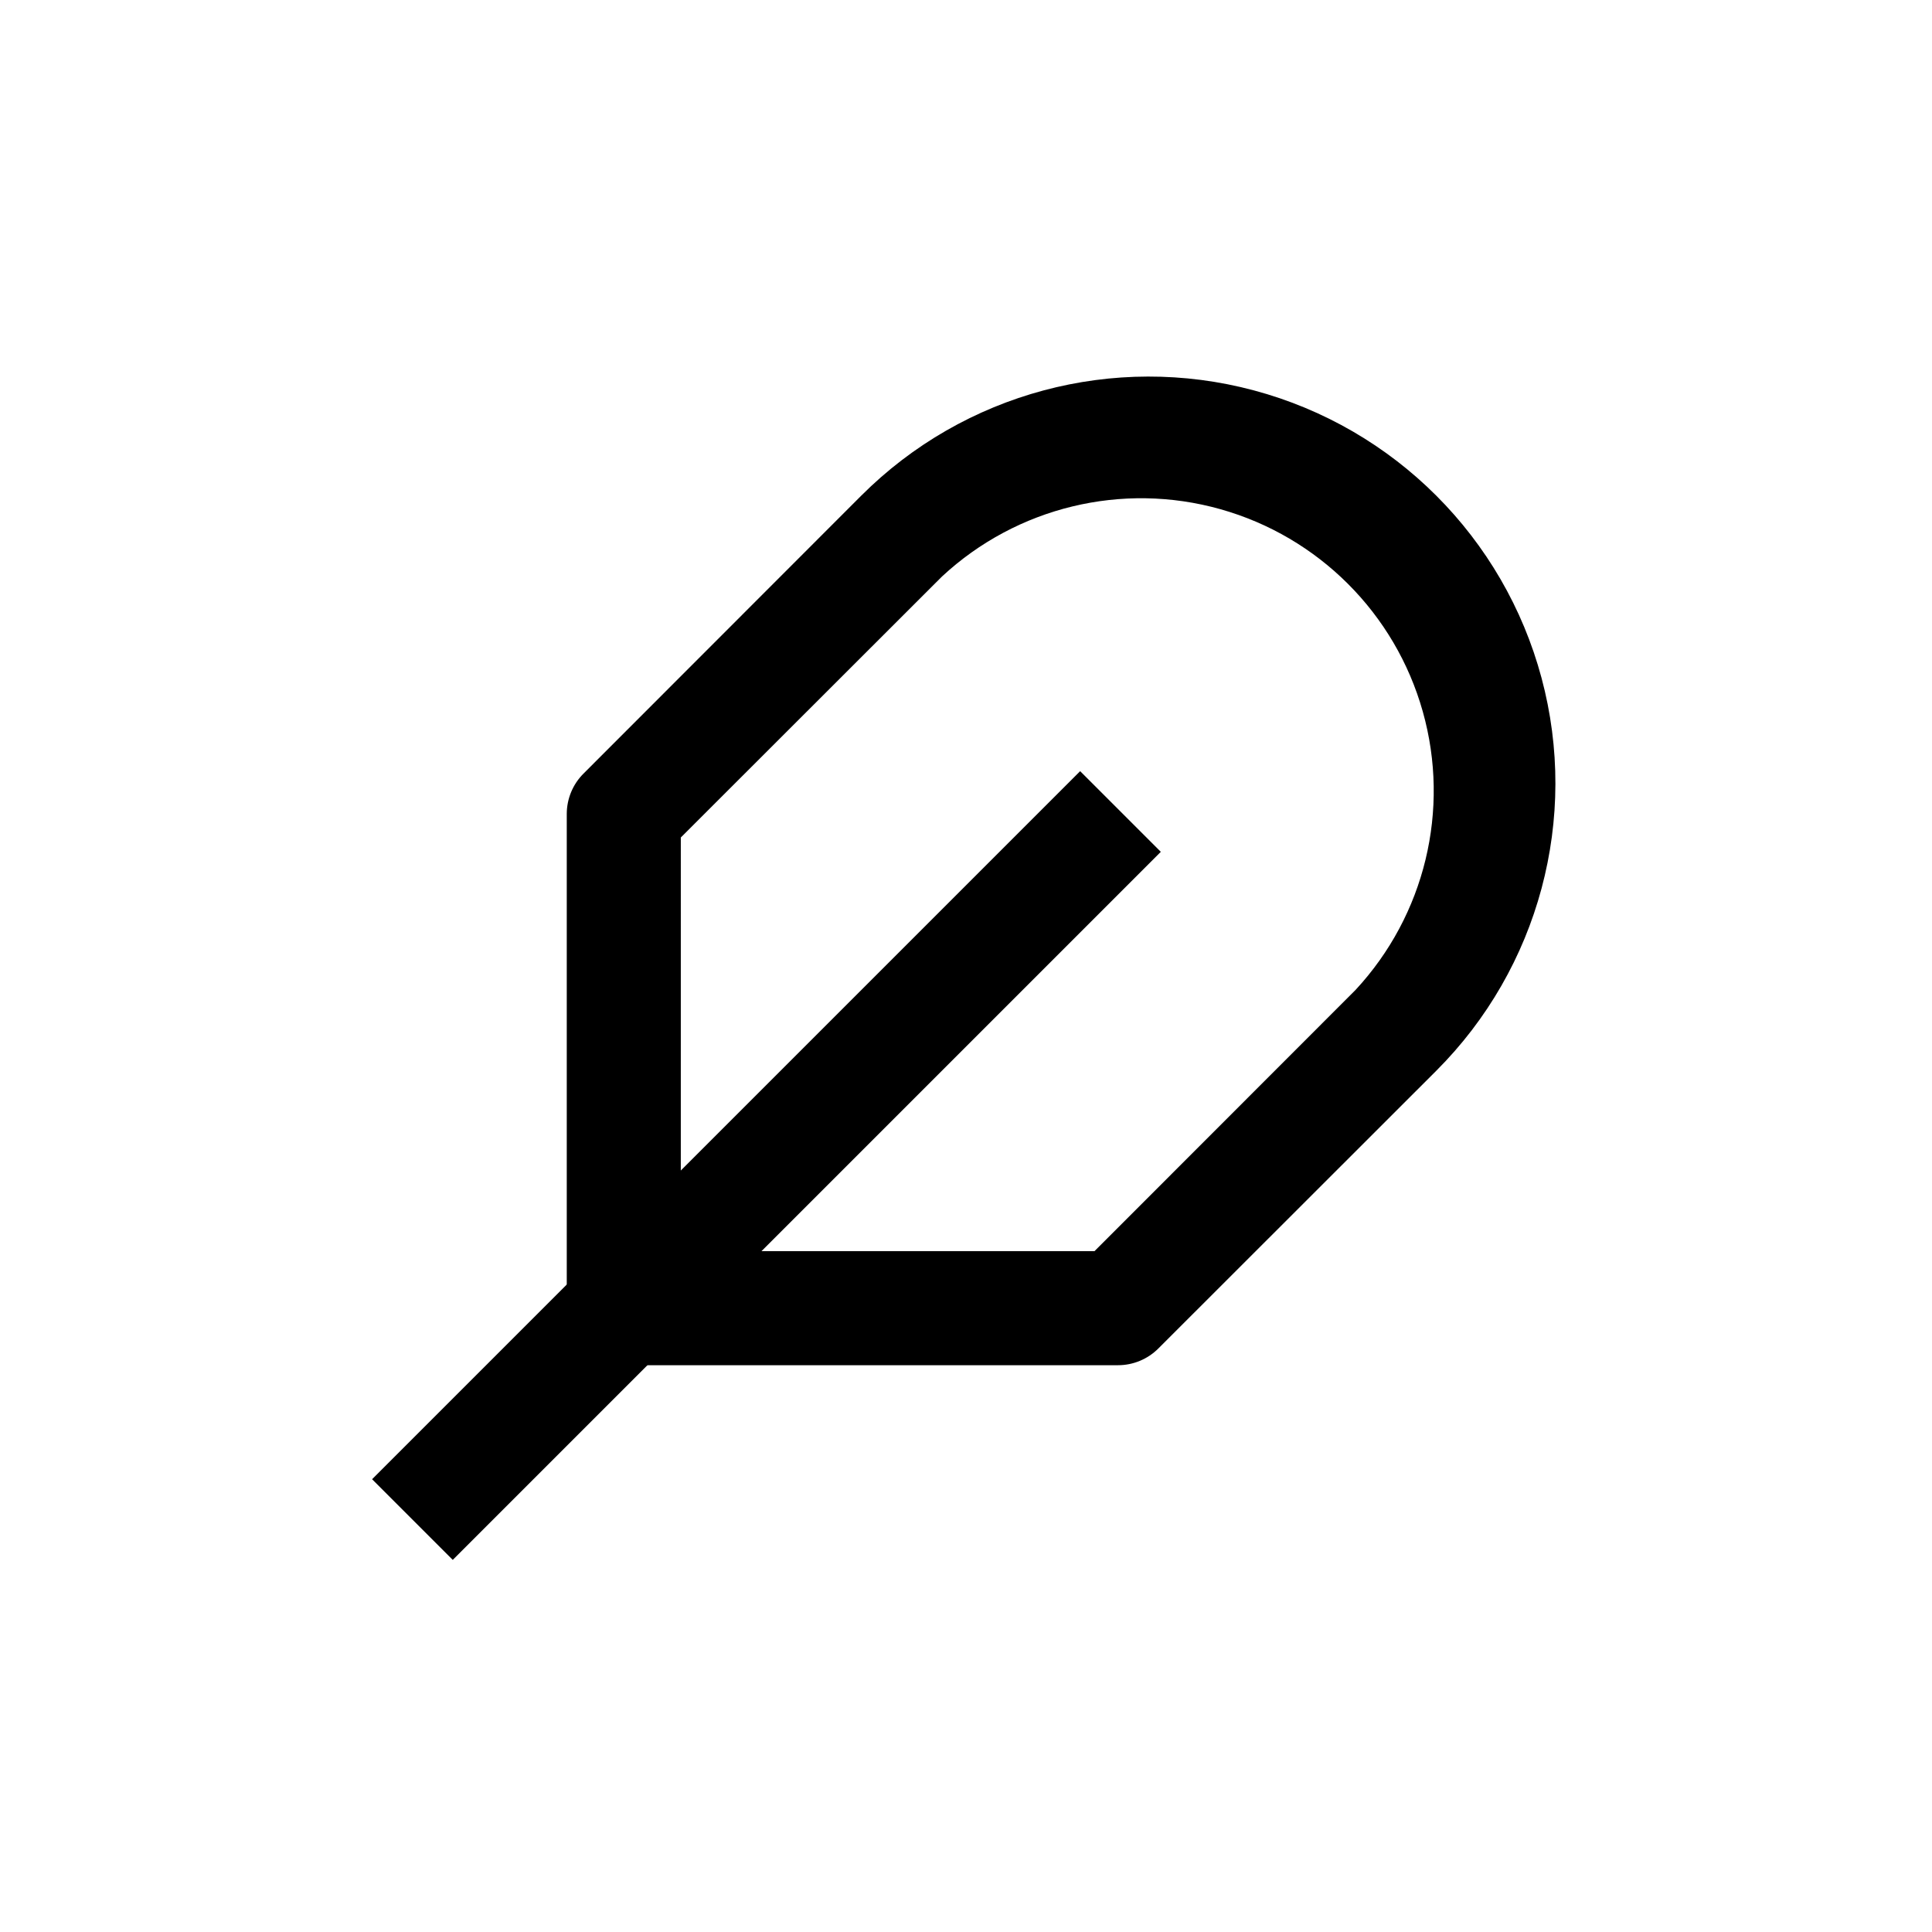
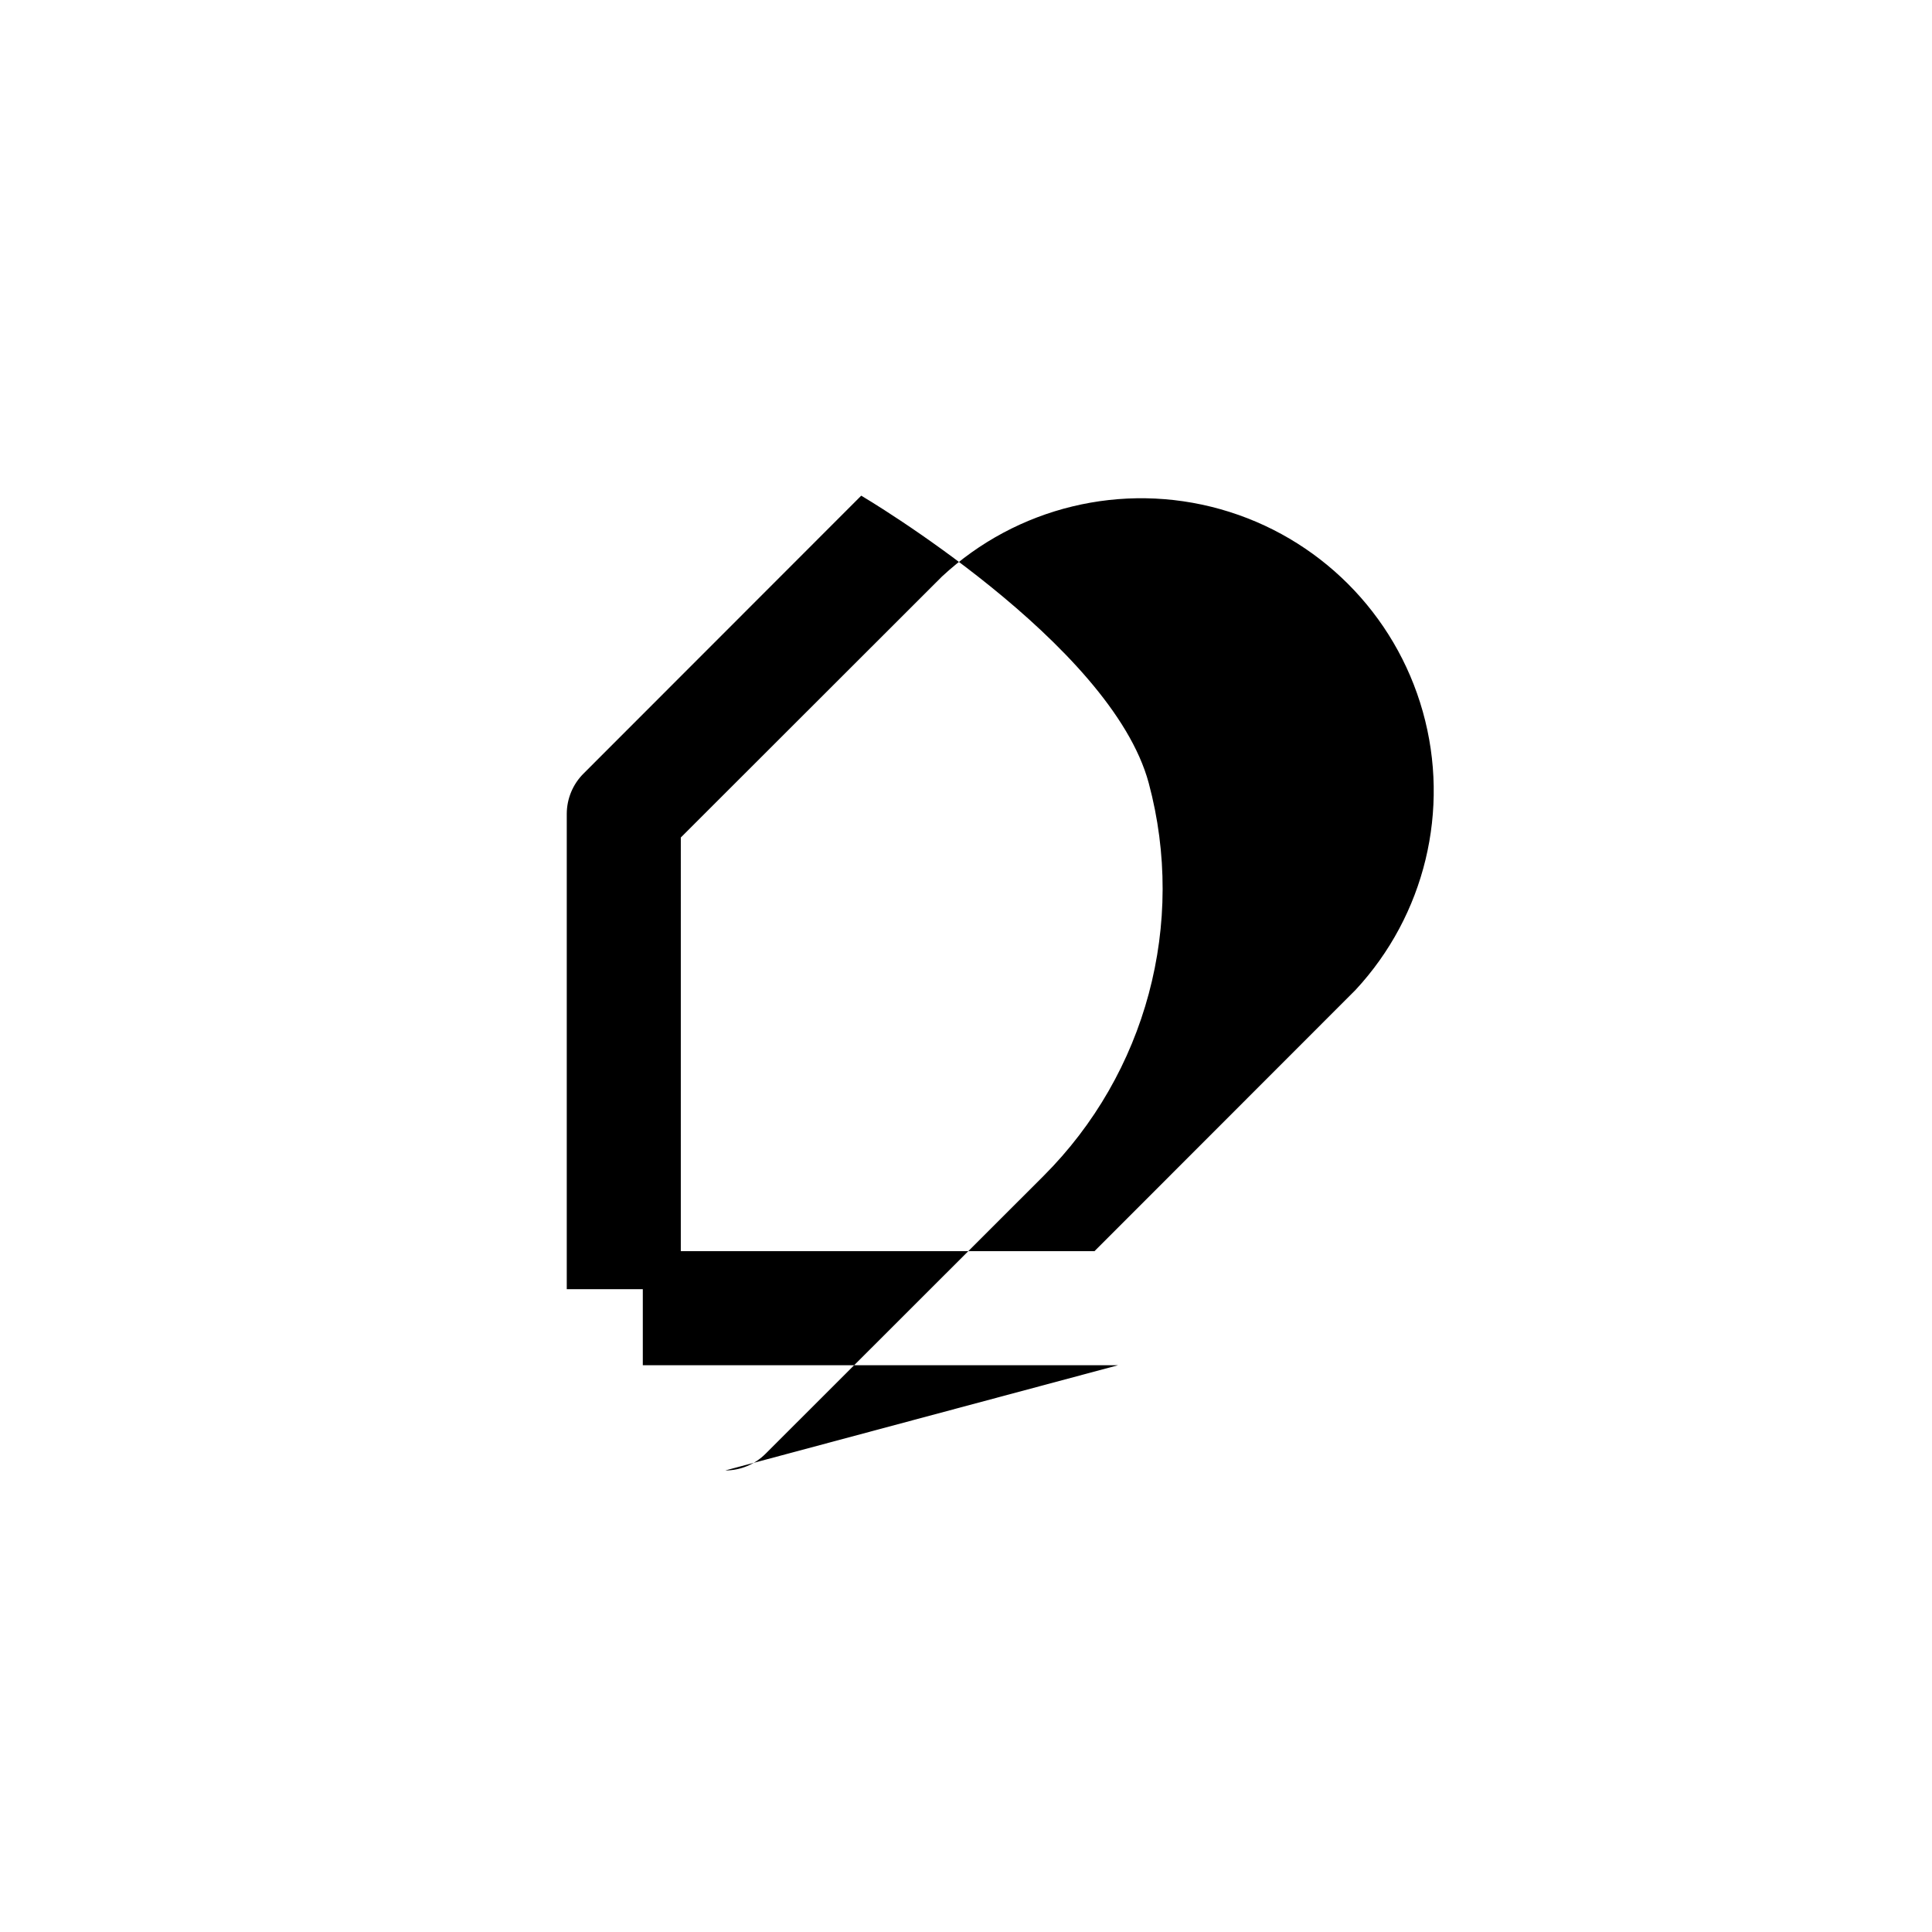
<svg xmlns="http://www.w3.org/2000/svg" fill="#000000" width="800px" height="800px" version="1.1" viewBox="144 144 512 512">
  <g>
-     <path d="m242.61 536.01 187.64-187.64 21.375 21.375-187.64 187.64z" />
-     <path d="m440.3 505.8h-125.95v-20.152h-20.152v-125.95c0.004-4.008 1.598-7.852 4.434-10.684l73.605-73.656c27.223-27.223 66.906-37.855 104.09-27.891s66.234 39.012 76.199 76.199c9.965 37.191-0.668 76.871-27.891 104.09l-73.656 73.605c-2.832 2.836-6.676 4.434-10.68 4.434zm-115.88-30.227h109.63l69.176-69.223c18.391-19.801 25.148-47.746 17.832-73.758-7.312-26.016-27.641-46.344-53.656-53.656-26.012-7.316-53.957-0.559-73.754 17.836l-69.227 69.172z" />
+     <path d="m440.3 505.8h-125.95v-20.152h-20.152v-125.95c0.004-4.008 1.598-7.852 4.434-10.684l73.605-73.656s66.234 39.012 76.199 76.199c9.965 37.191-0.668 76.871-27.891 104.09l-73.656 73.605c-2.832 2.836-6.676 4.434-10.68 4.434zm-115.88-30.227h109.63l69.176-69.223c18.391-19.801 25.148-47.746 17.832-73.758-7.312-26.016-27.641-46.344-53.656-53.656-26.012-7.316-53.957-0.559-73.754 17.836l-69.227 69.172z" />
  </g>
</svg>